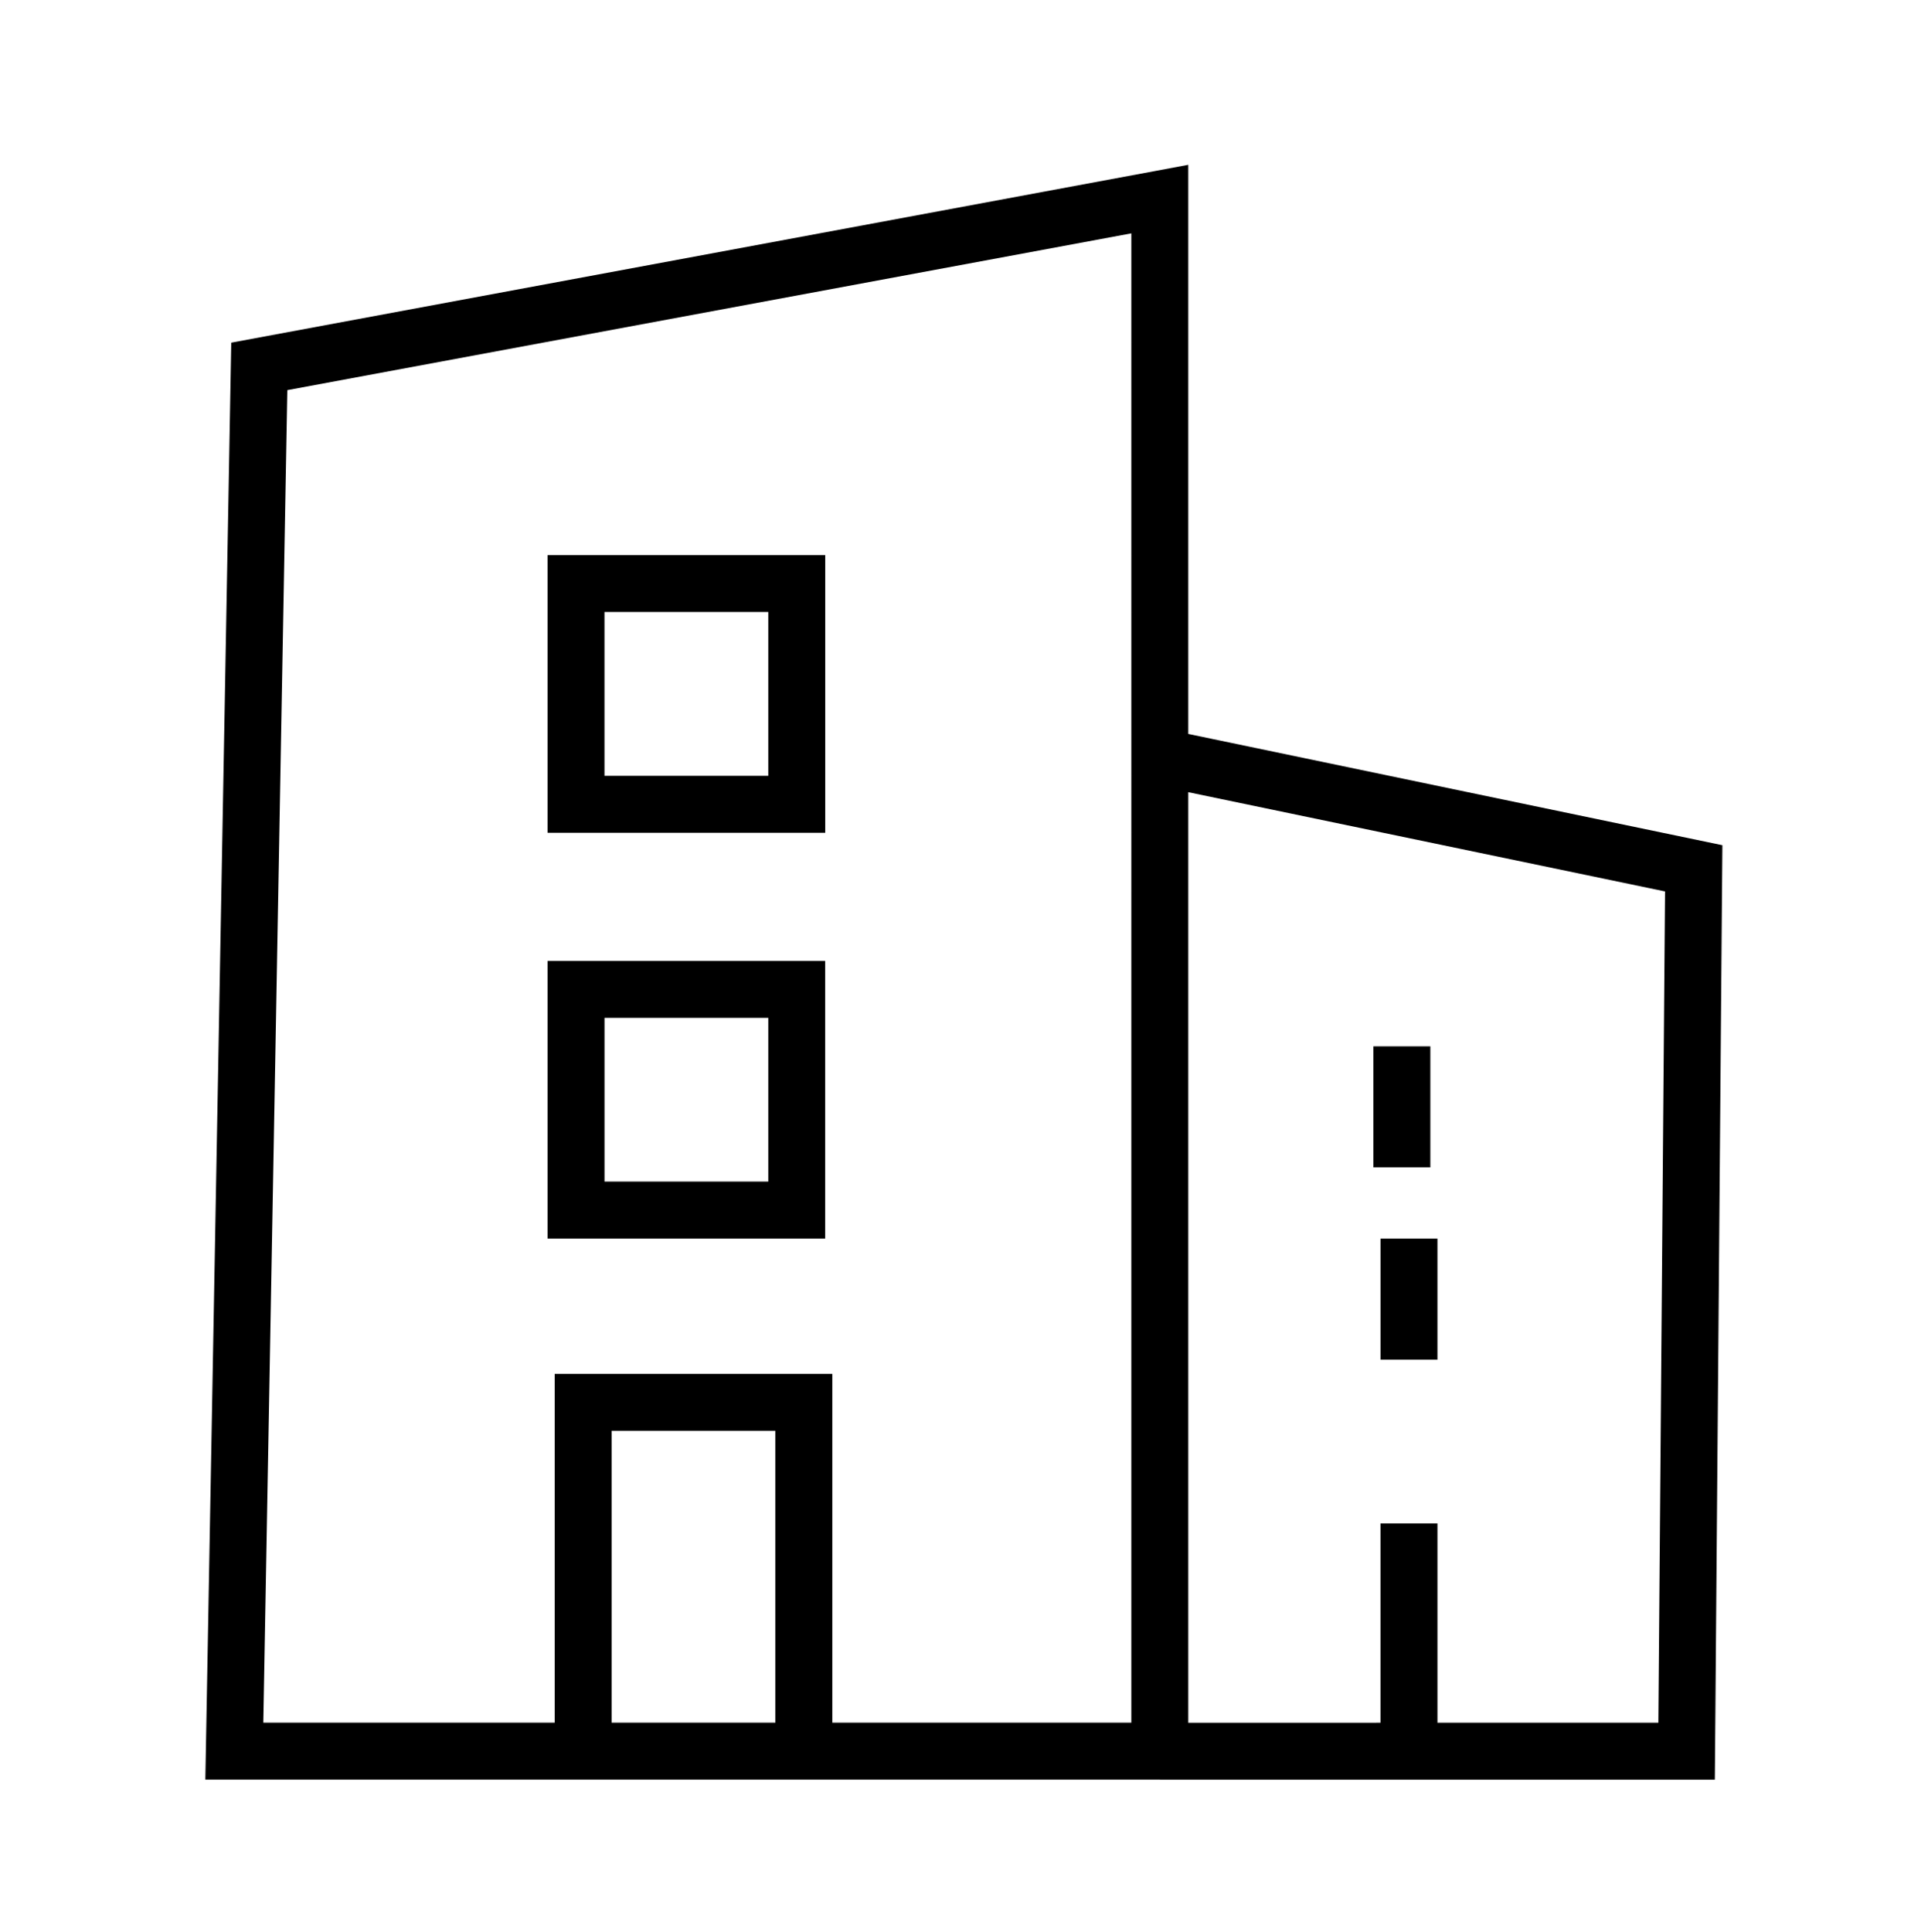
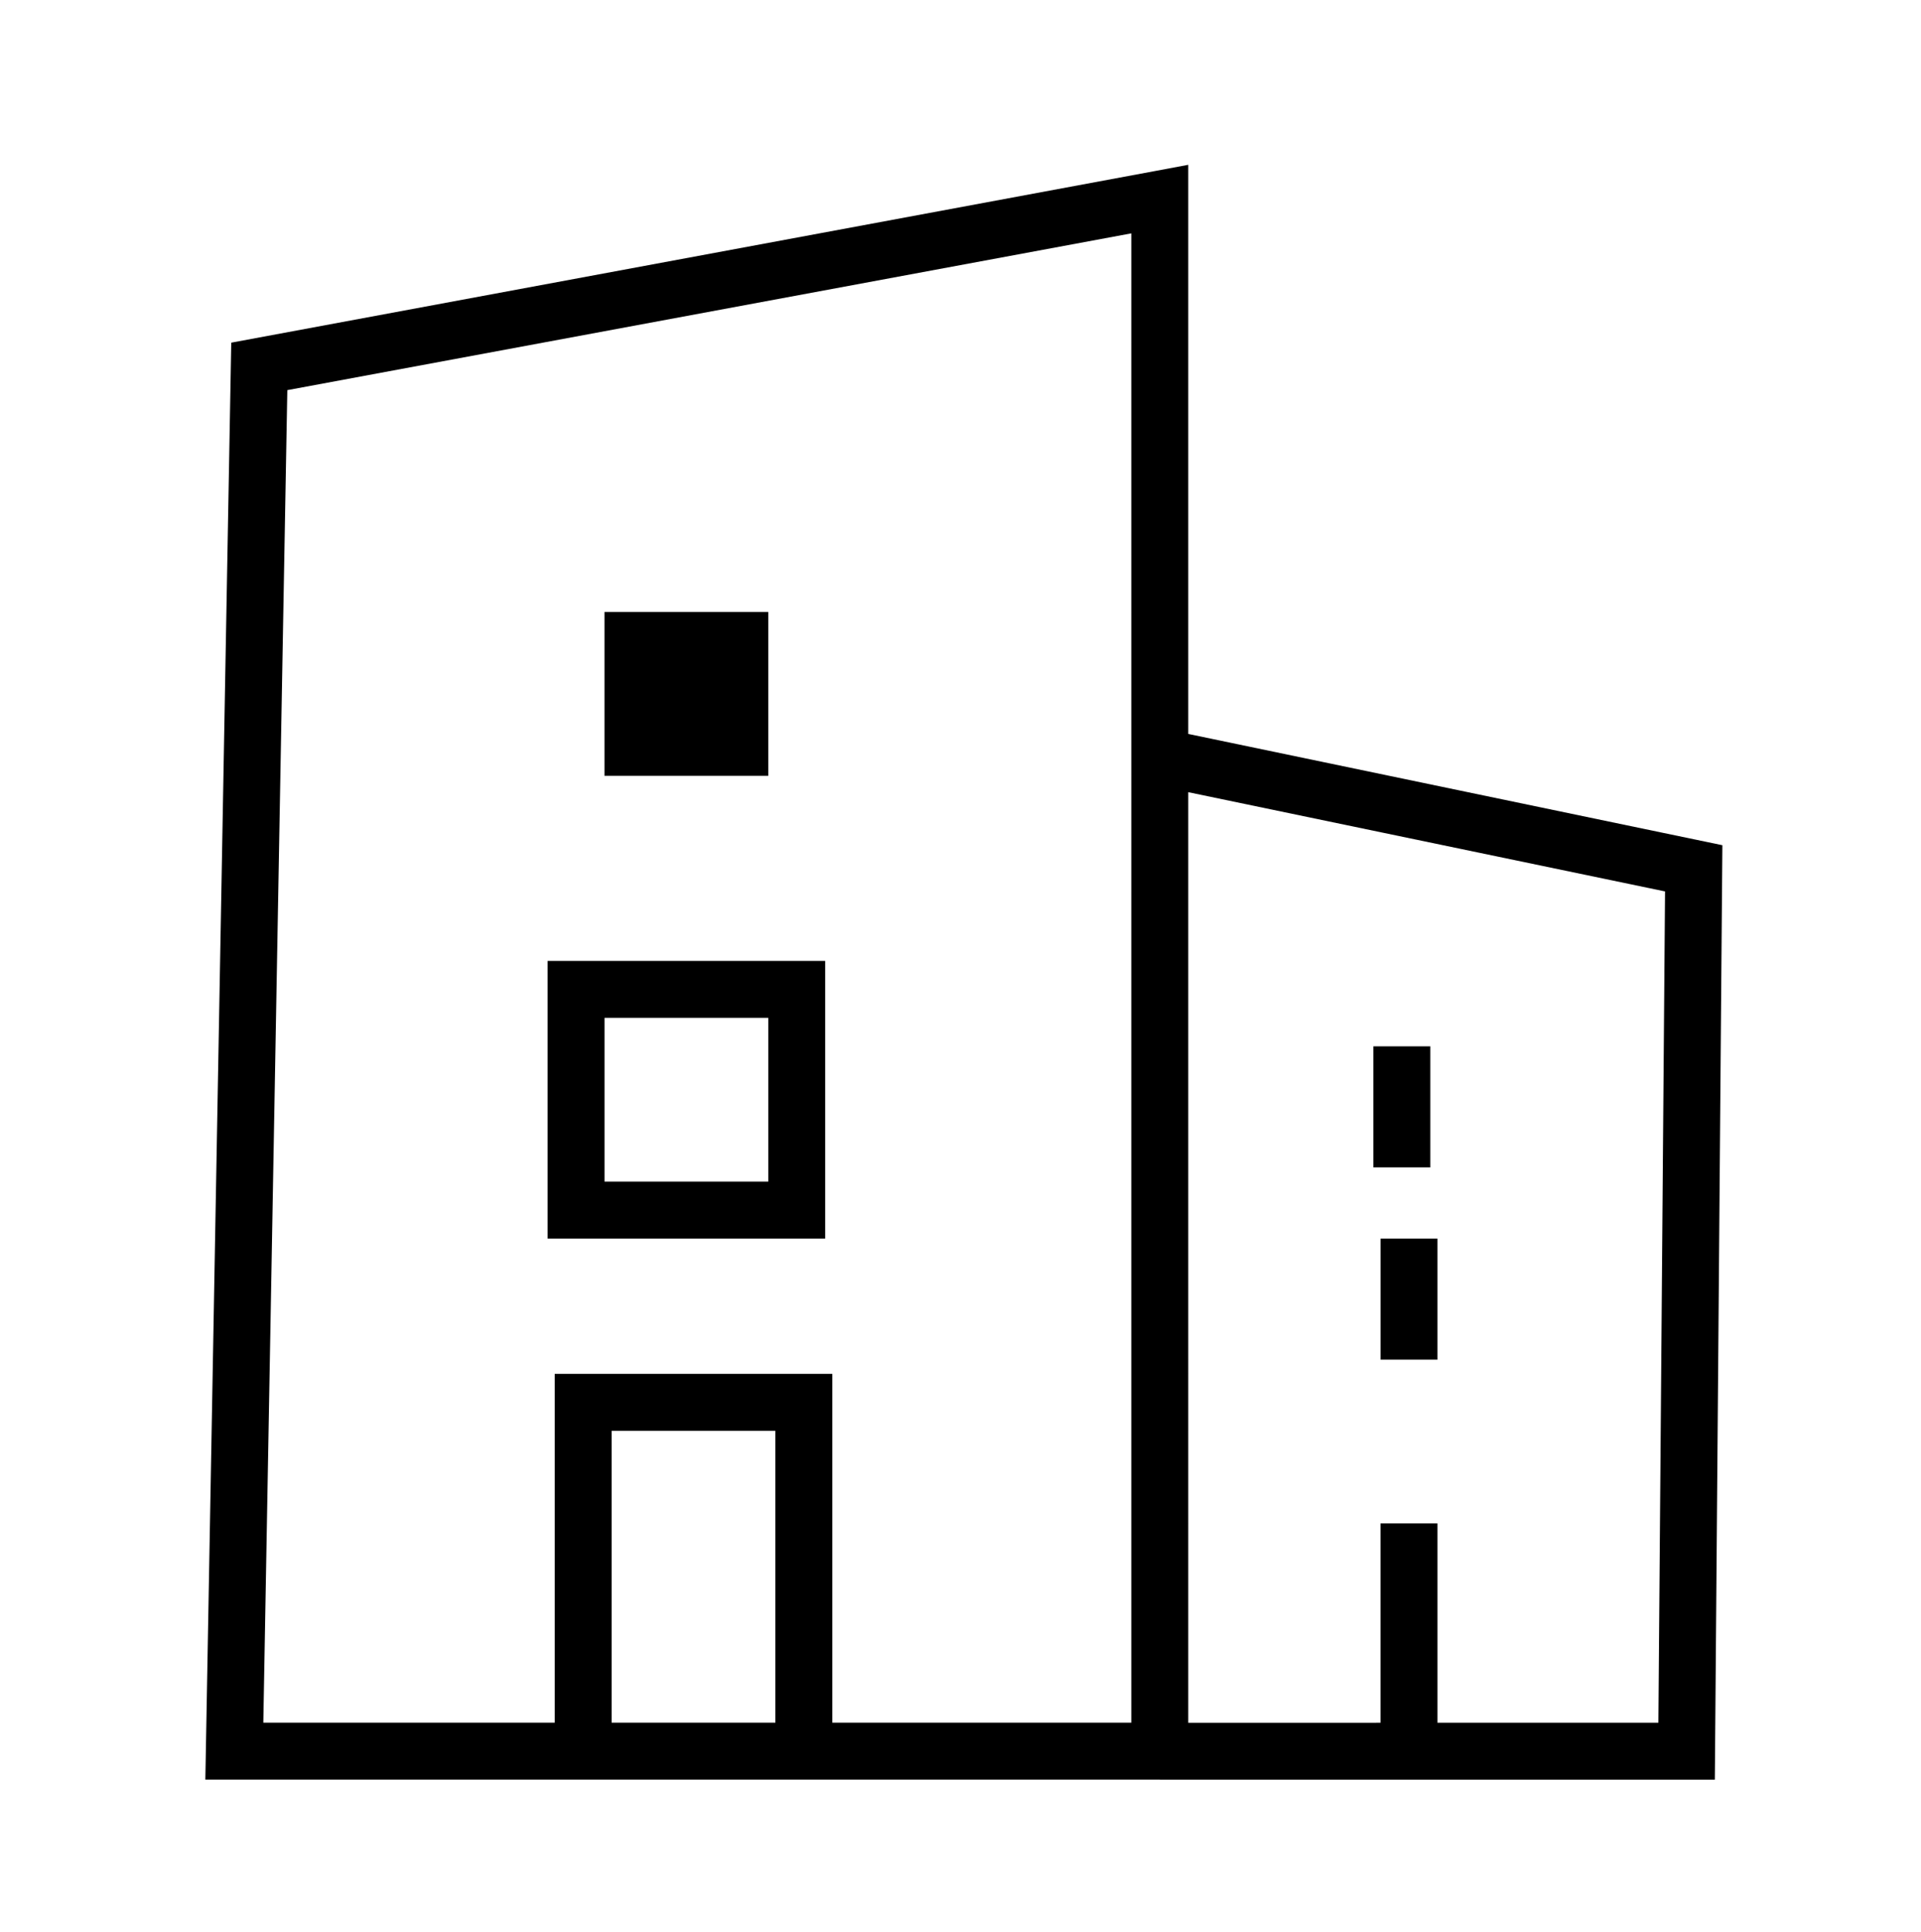
<svg xmlns="http://www.w3.org/2000/svg" version="1.1" id="Layer_2" x="0px" y="0px" width="67.461px" height="67.834px" viewBox="0 0 67.461 67.834" xml:space="preserve">
-   <path d="M28.98,19.491h-9.75v9.751h9.75V19.491z M26.98,27.241h-5.752v-5.752h5.752V27.241z M19.23,43.491h9.748v-9.75H19.23V43.491 z M21.229,35.739h5.751v5.751h-5.751V35.739z M41.729,25.771V5.787l-1.181,0.221L8.121,12.032l-0.91,50.457h33.521v0.001h19.489 l0.265-32.812L41.729,25.771z M27.229,60.489h-5.75v-10.25h5.75V60.489z M39.729,60.489h-10.5V48.241h-9.749v12.248H9.247 l0.843-46.79l29.64-5.505V60.489z M58.238,60.49l-7.758,0.001v-6.998h-2v6.998l-6.751,0.001V27.816l16.743,3.485L58.238,60.49z M50.23,36.74h-2.001v4.25h2.001V36.74z M48.481,47.742h1.999v-4.25h-1.999V47.742z" />
+   <path d="M28.98,19.491h-9.75v9.751V19.491z M26.98,27.241h-5.752v-5.752h5.752V27.241z M19.23,43.491h9.748v-9.75H19.23V43.491 z M21.229,35.739h5.751v5.751h-5.751V35.739z M41.729,25.771V5.787l-1.181,0.221L8.121,12.032l-0.91,50.457h33.521v0.001h19.489 l0.265-32.812L41.729,25.771z M27.229,60.489h-5.75v-10.25h5.75V60.489z M39.729,60.489h-10.5V48.241h-9.749v12.248H9.247 l0.843-46.79l29.64-5.505V60.489z M58.238,60.49l-7.758,0.001v-6.998h-2v6.998l-6.751,0.001V27.816l16.743,3.485L58.238,60.49z M50.23,36.74h-2.001v4.25h2.001V36.74z M48.481,47.742h1.999v-4.25h-1.999V47.742z" />
</svg>